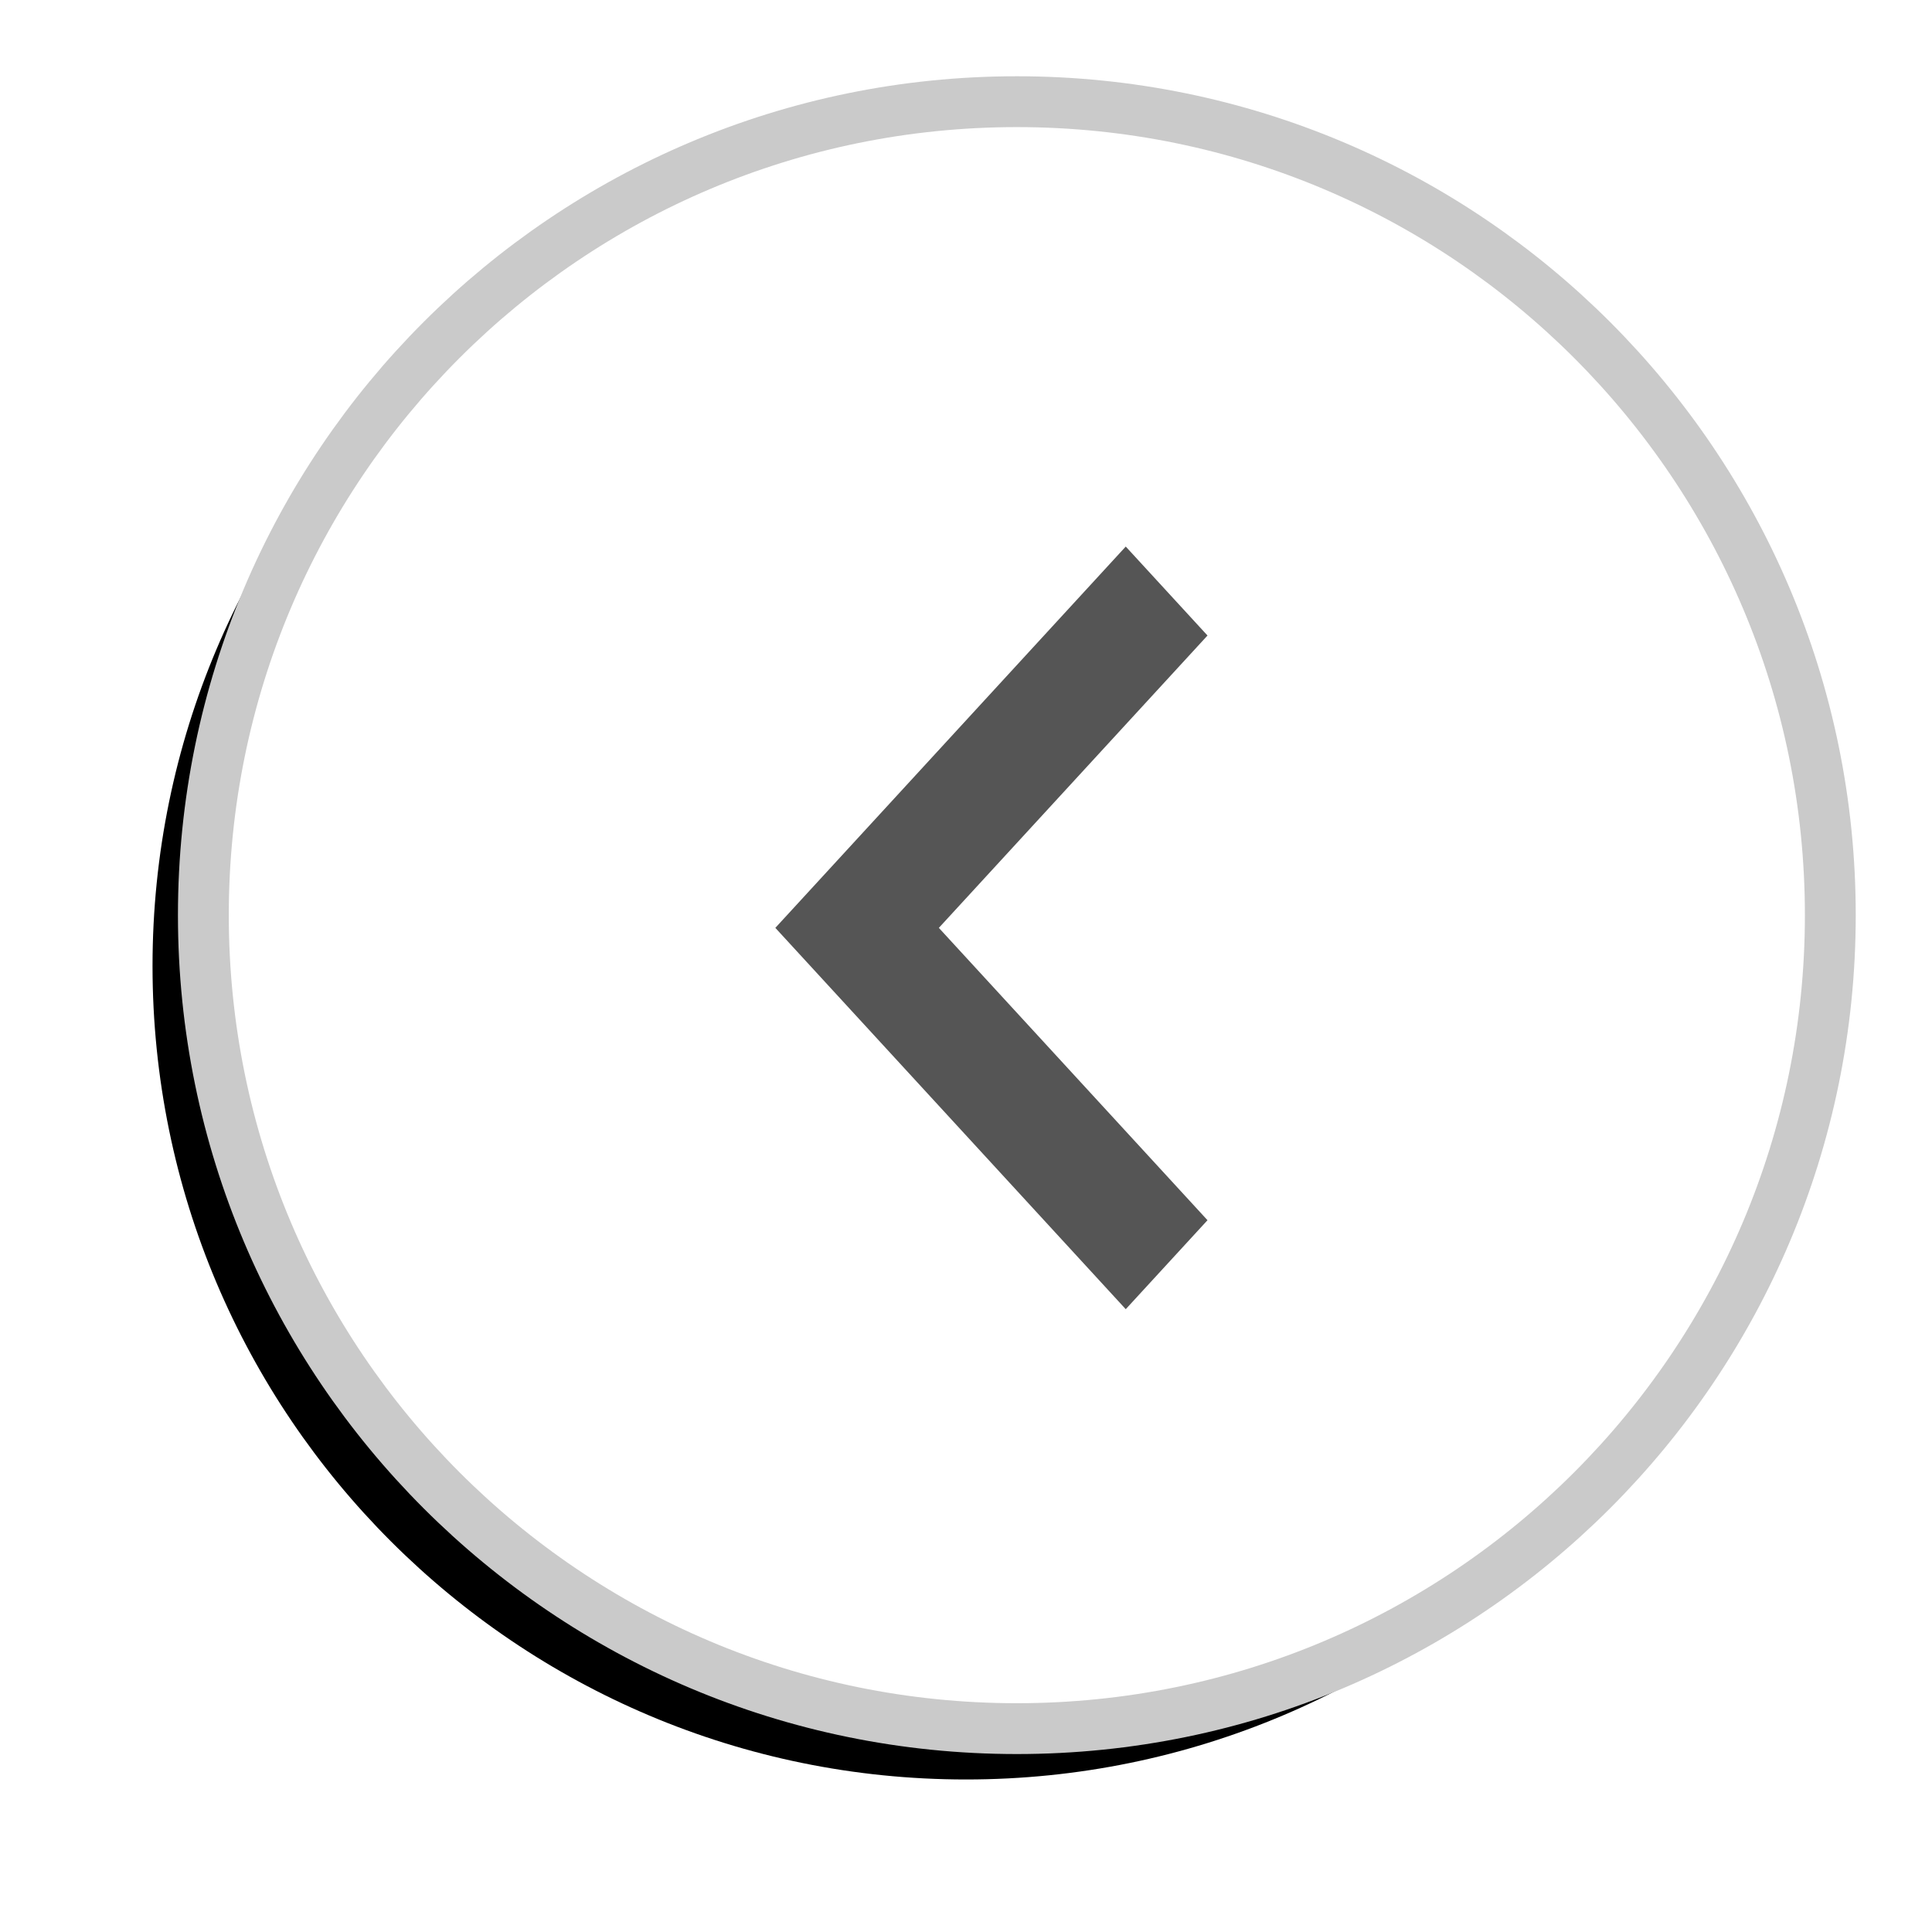
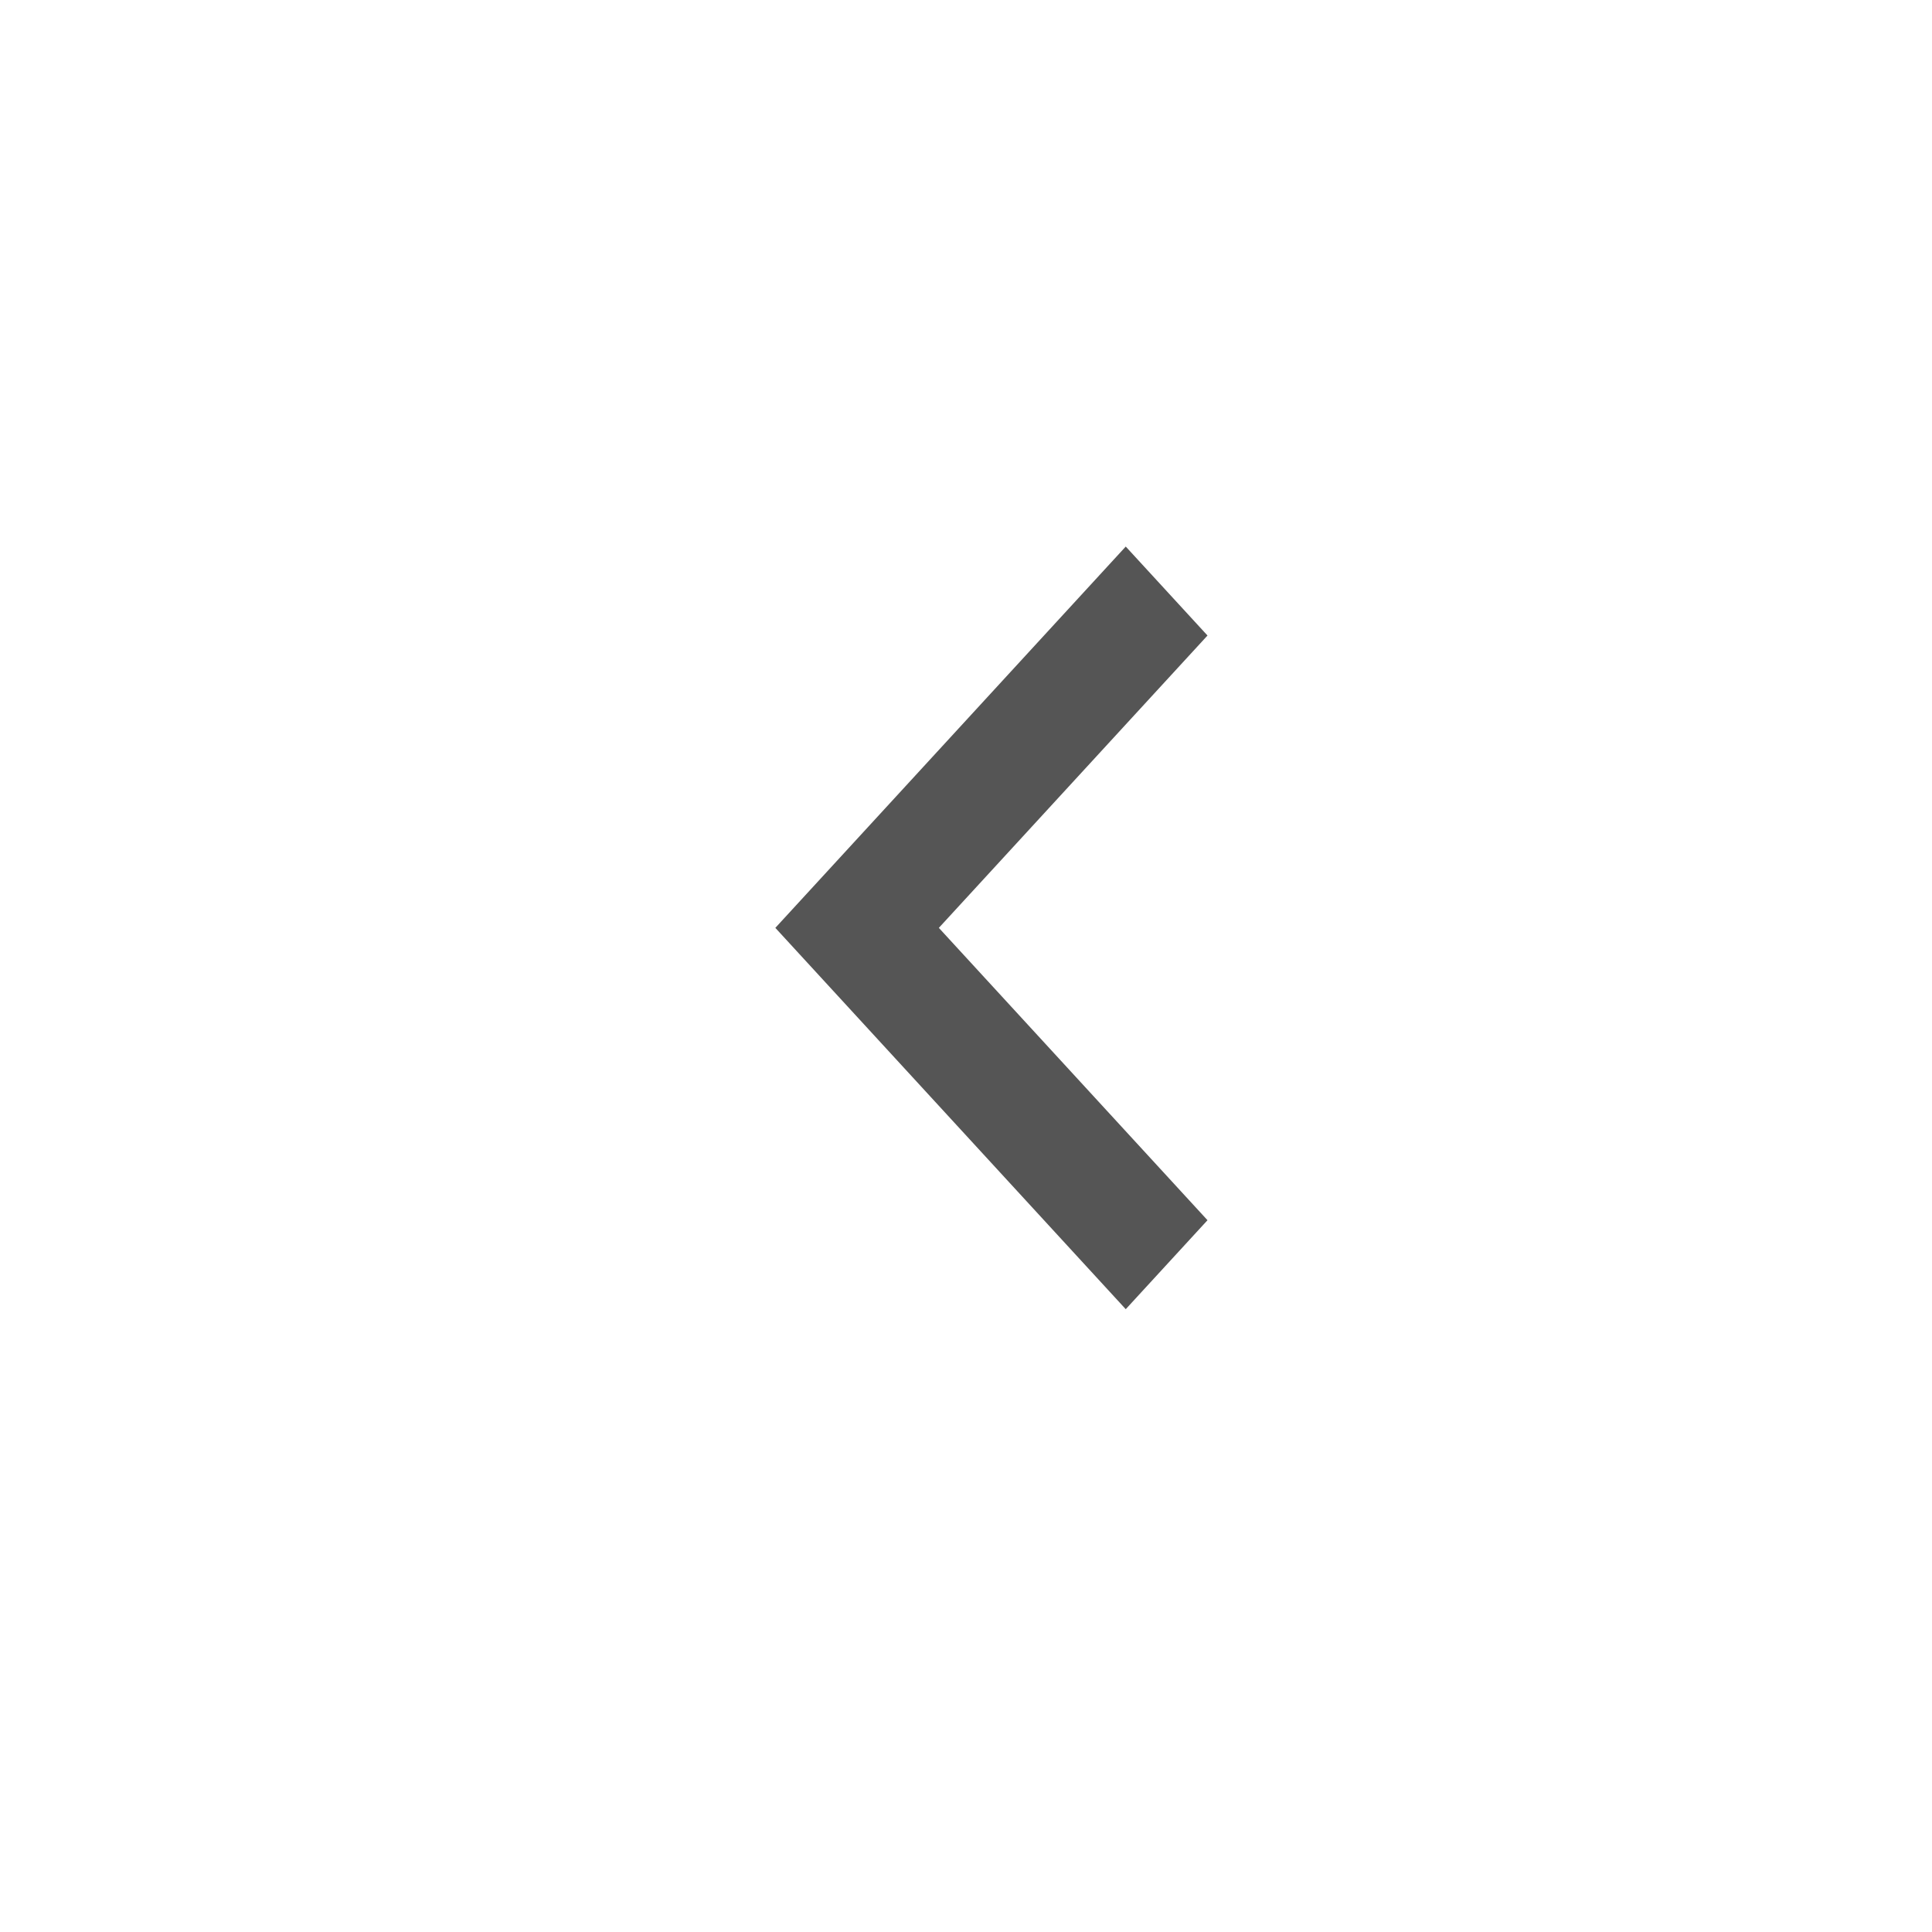
<svg xmlns="http://www.w3.org/2000/svg" width="38" height="38" viewBox="0 0 38 38" fill="none">
  <g filter="url(#filter0_d)">
-     <path d="M20 34C11.163 34 4 26.837 4 18C4 9.163 11.163 2 20 2C28.837 2 36 9.163 36 18C36 26.837 28.837 34 20 34Z" fill="black" />
-   </g>
-   <path d="M20 34C11.163 34 4 26.837 4 18C4 9.163 11.163 2 20 2C28.837 2 36 9.163 36 18C36 26.837 28.837 34 20 34Z" fill="white" stroke="#CACACA" />
+     </g>
  <path fill-rule="evenodd" clip-rule="evenodd" d="M23.75 12.5L18.466 18.25L23.75 24L22.142 25.75L15.25 18.25L22.142 10.75L23.75 12.5Z" fill="#555555" />
  <defs>
    <filter id="filter0_d" x="0" y="0" width="38" height="38" filterUnits="userSpaceOnUse" color-interpolation-filters="sRGB">
      <feFlood flood-opacity="0" result="BackgroundImageFix" />
      <feColorMatrix in="SourceAlpha" type="matrix" values="0 0 0 0 0 0 0 0 0 0 0 0 0 0 0 0 0 0 127 0" />
      <feOffset dx="-1" dy="1" />
      <feGaussianBlur stdDeviation="1.5" />
      <feColorMatrix type="matrix" values="0 0 0 0 0.098 0 0 0 0 0.098 0 0 0 0 0.098 0 0 0 0.3 0" />
      <feBlend mode="normal" in2="BackgroundImageFix" result="effect1_dropShadow" />
      <feBlend mode="normal" in="SourceGraphic" in2="effect1_dropShadow" result="shape" />
    </filter>
  </defs>
</svg>